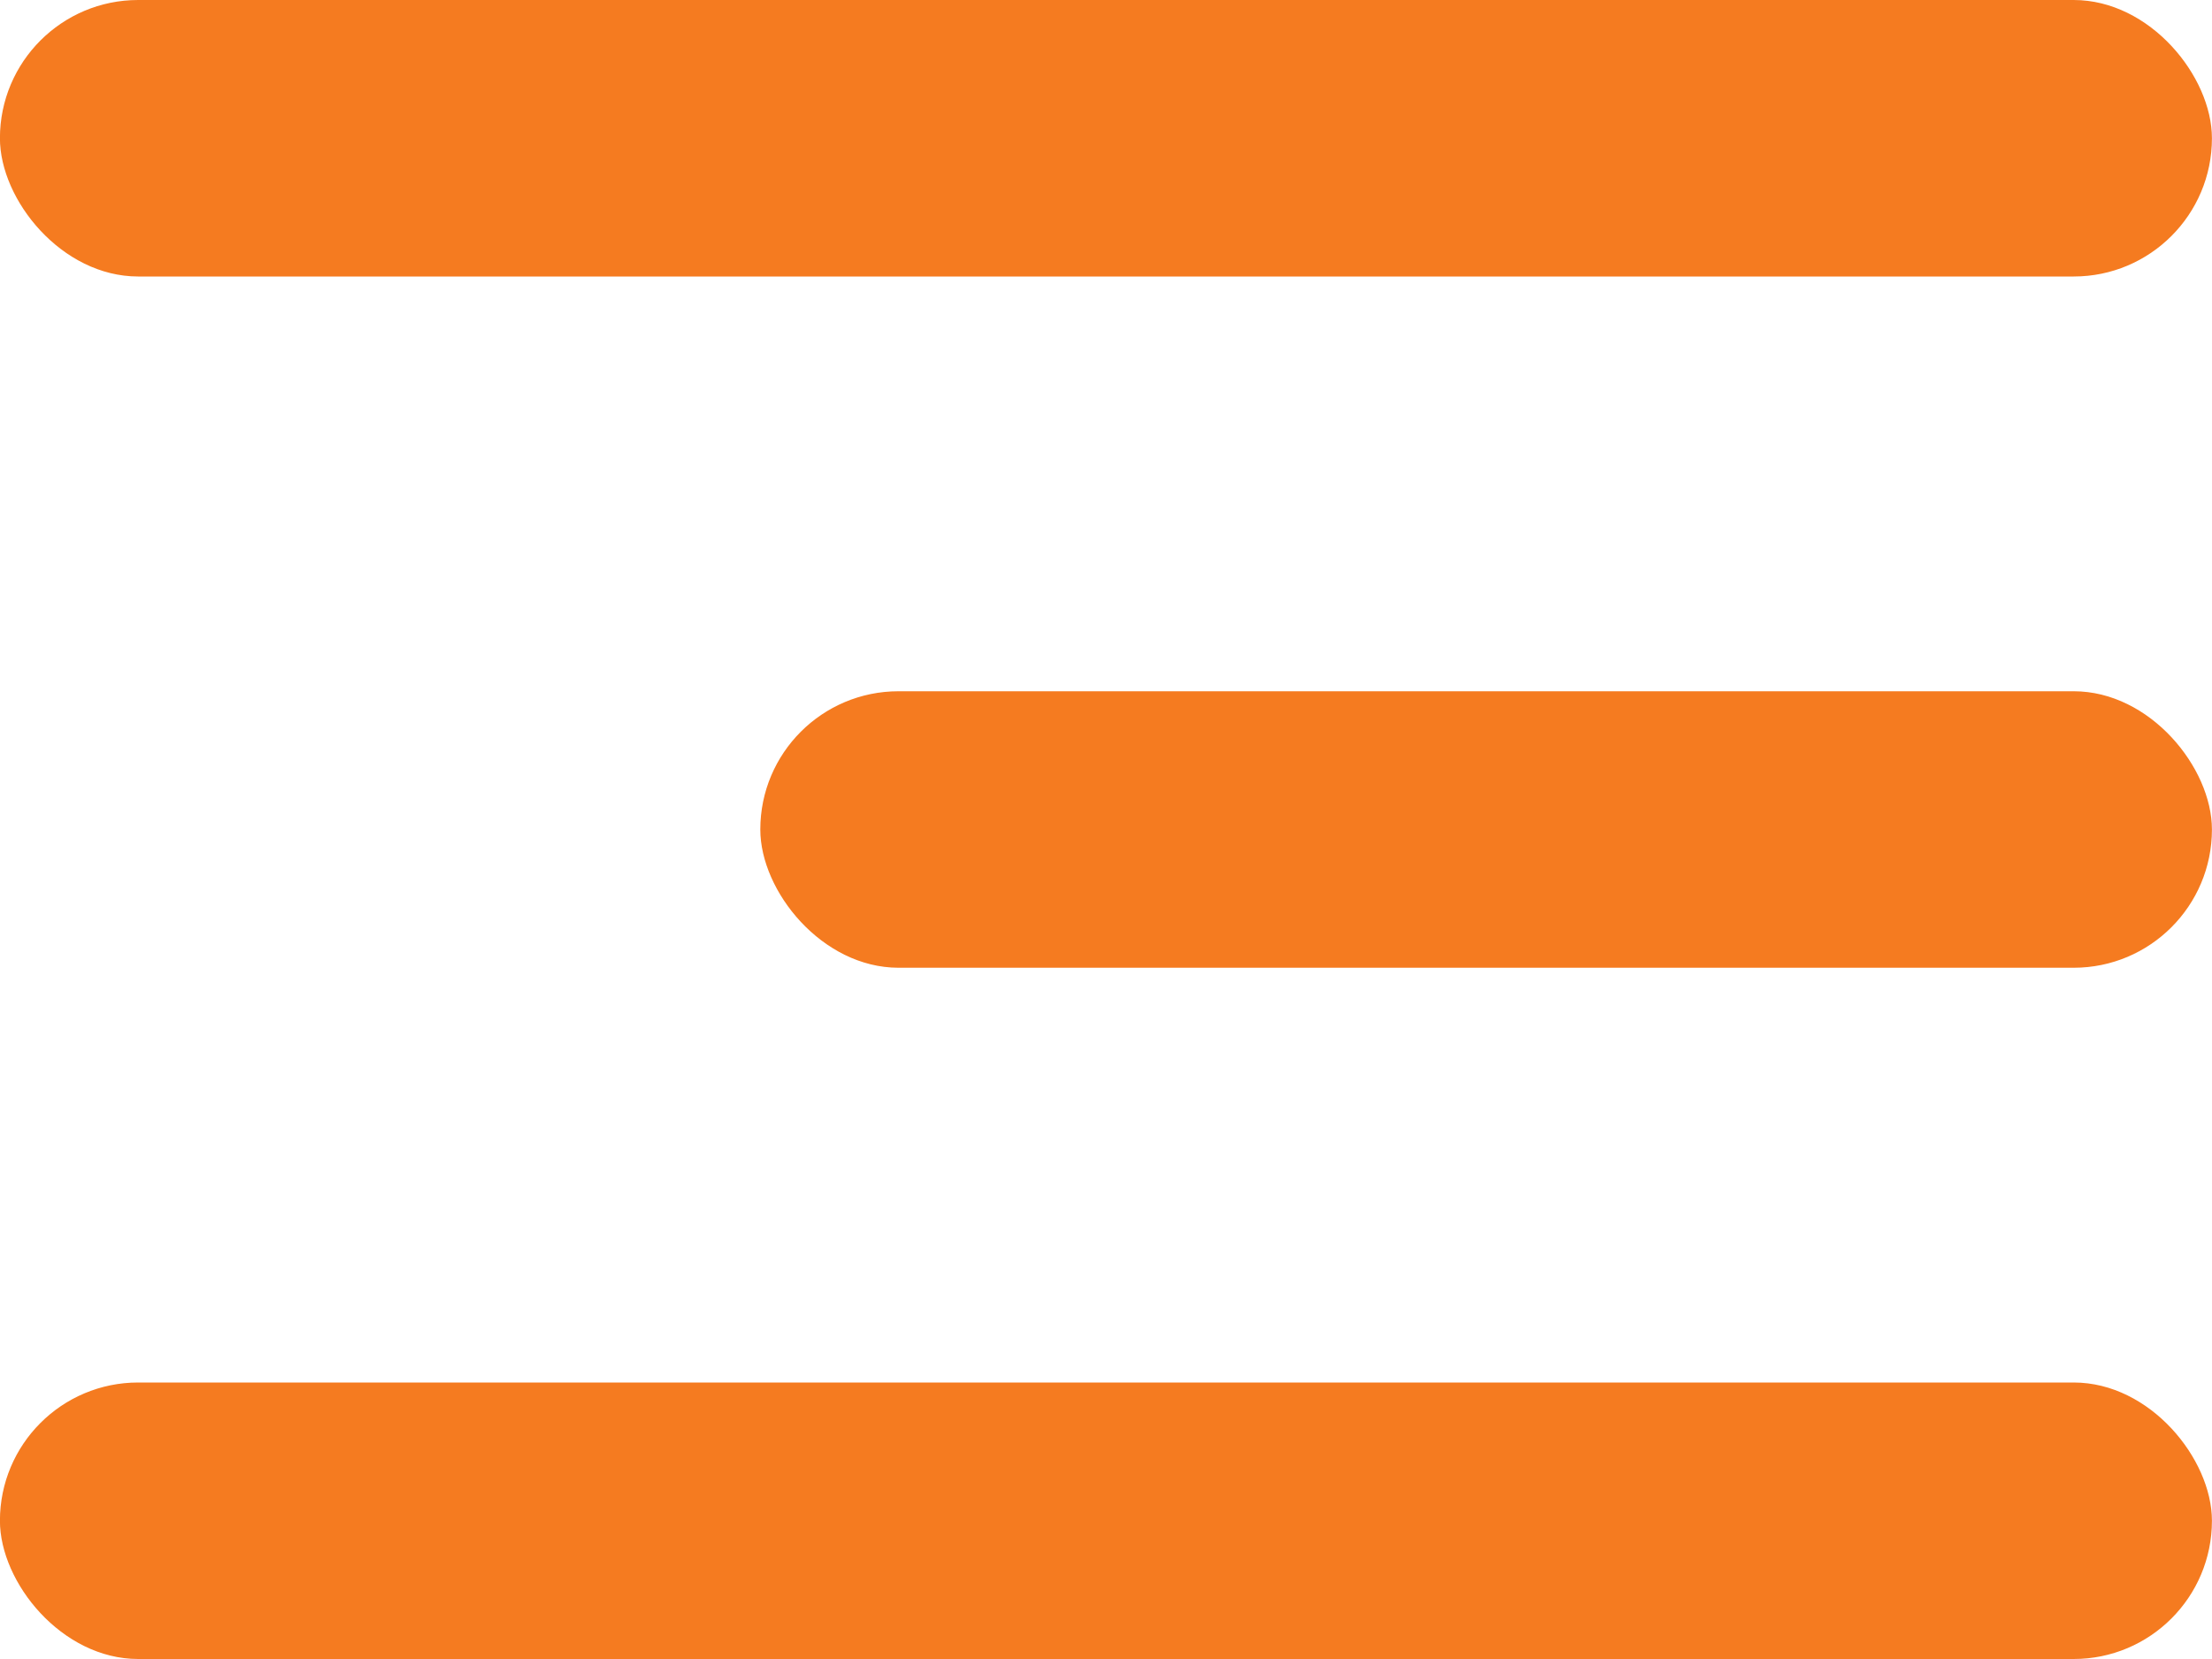
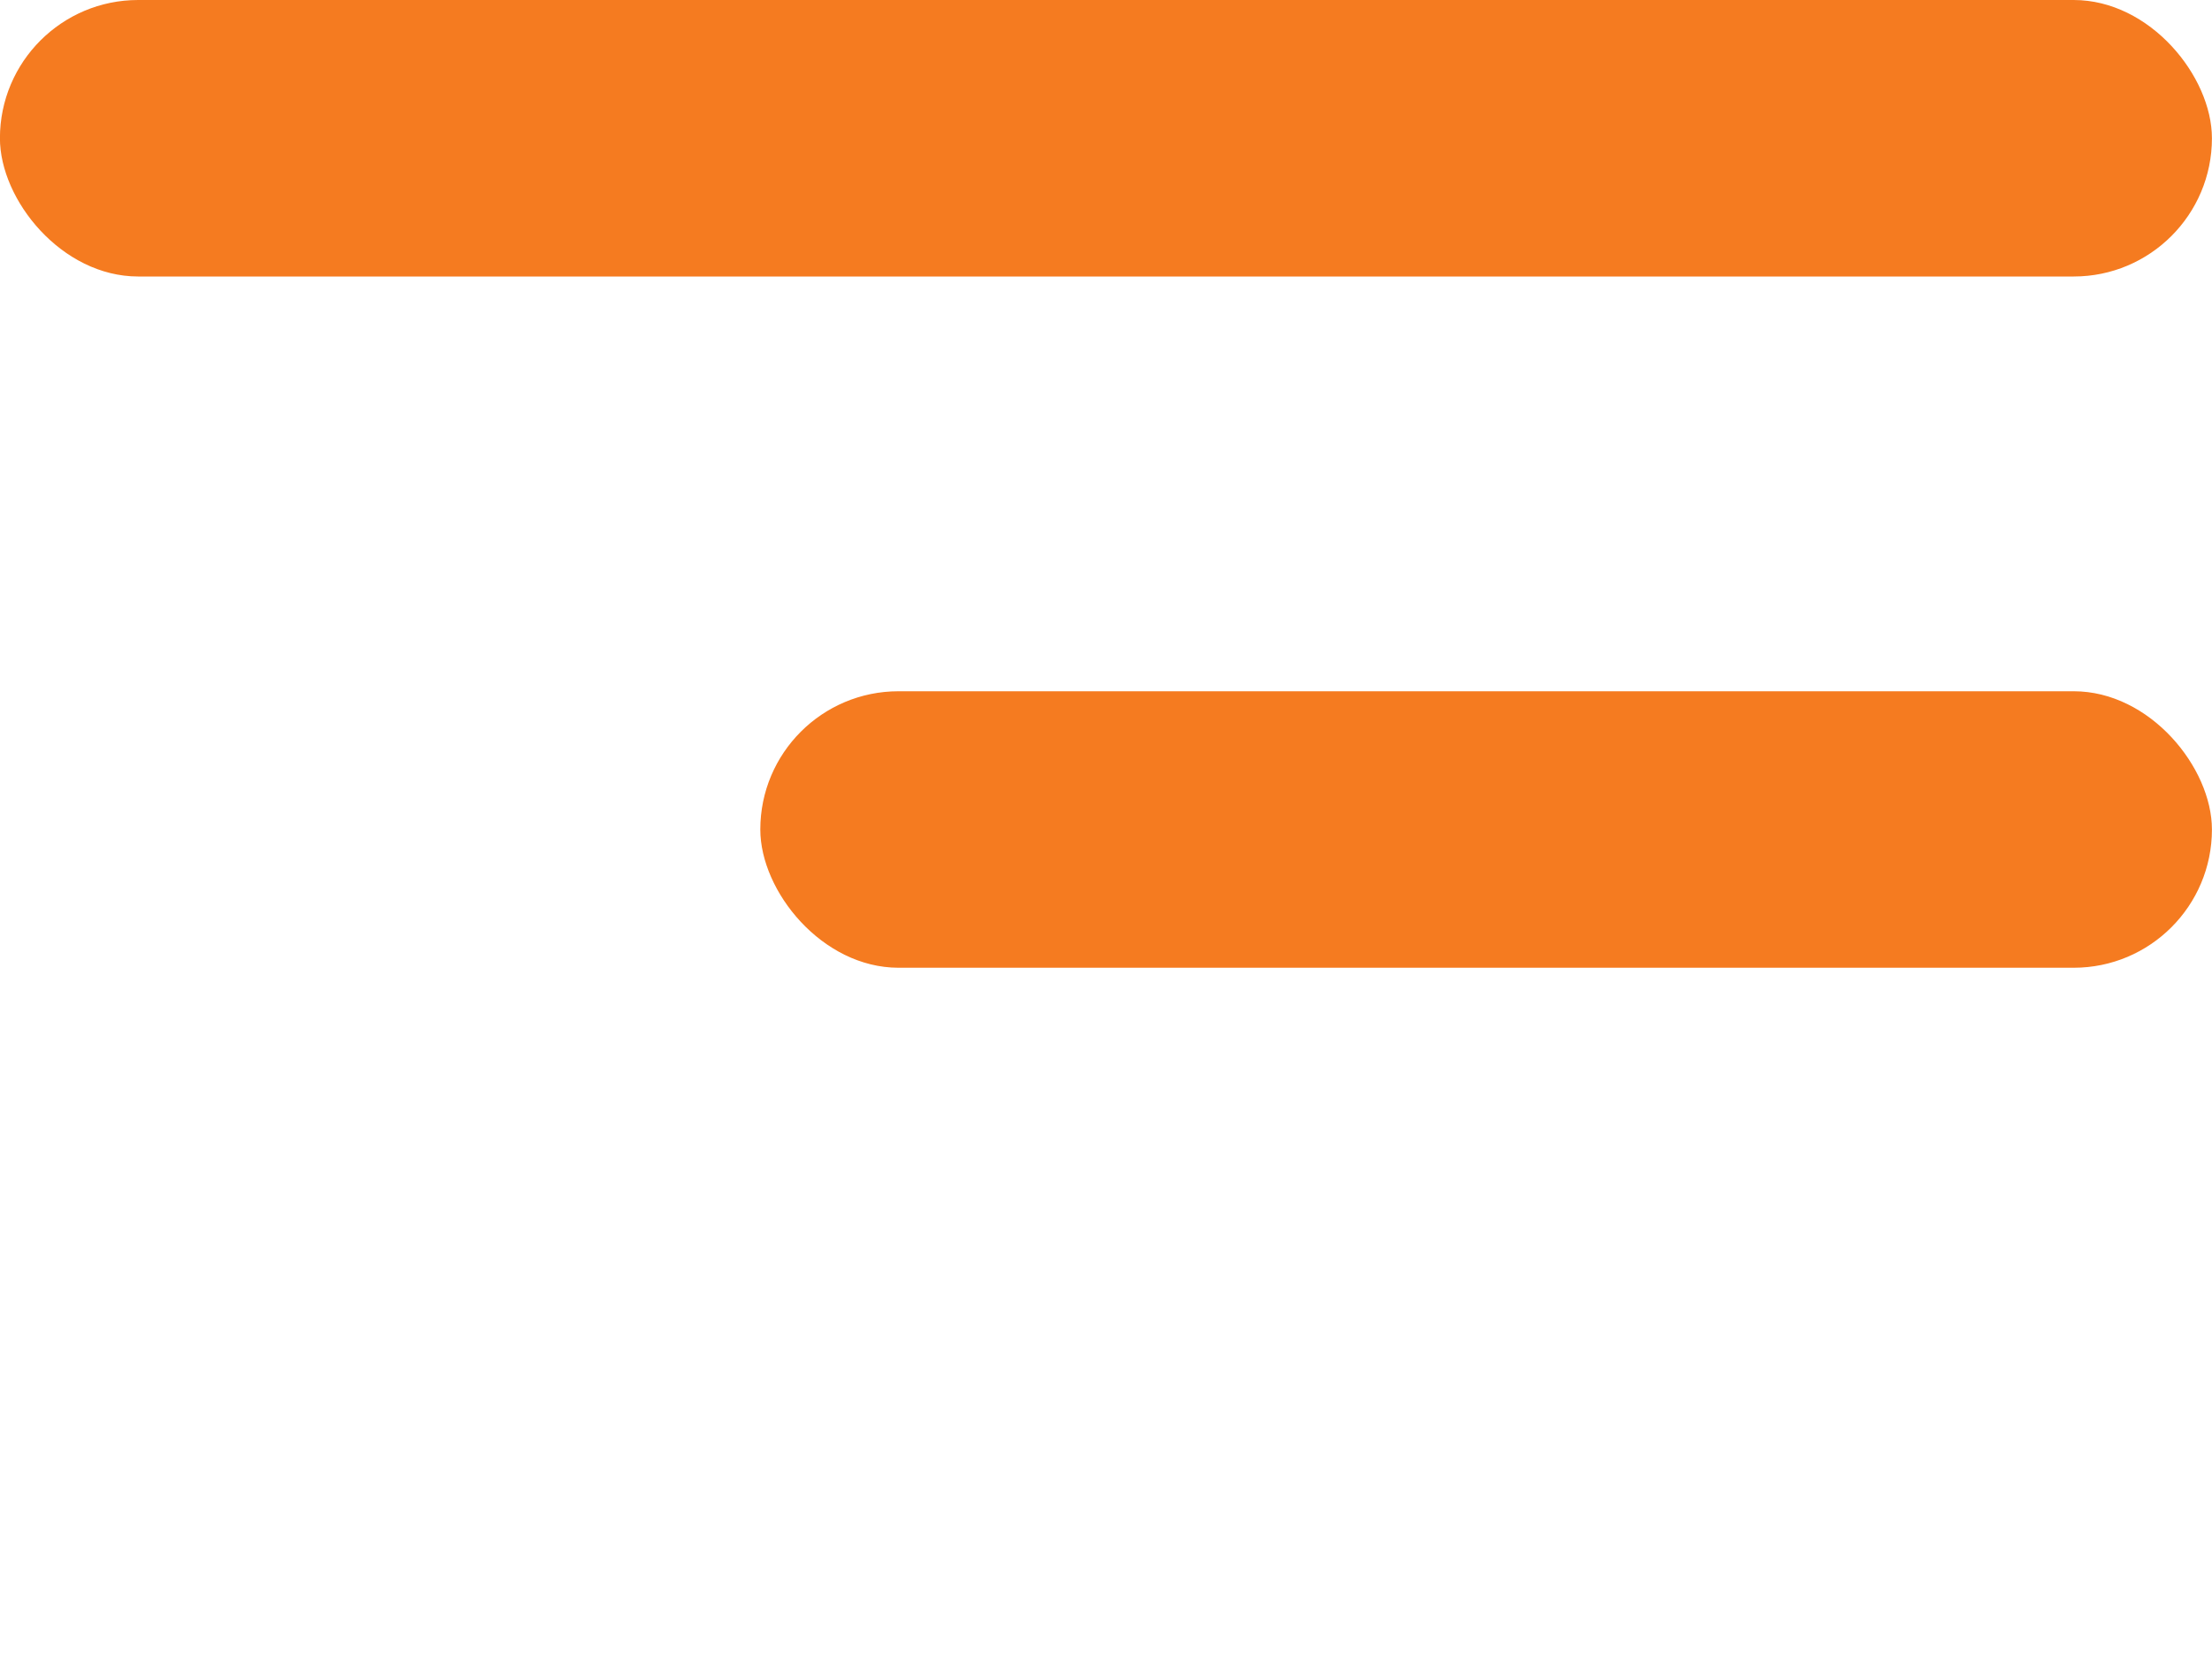
<svg xmlns="http://www.w3.org/2000/svg" width="32" height="24" viewBox="0 0 32 24" fill="none">
  <rect x="-0.001" width="32" height="4" rx="2" fill="#F57B20" />
  <rect x="10.999" y="10" width="21" height="4" rx="2" fill="#F57B20" />
-   <rect x="-0.001" y="20" width="32" height="4" rx="2" fill="#F57B20" />
</svg>